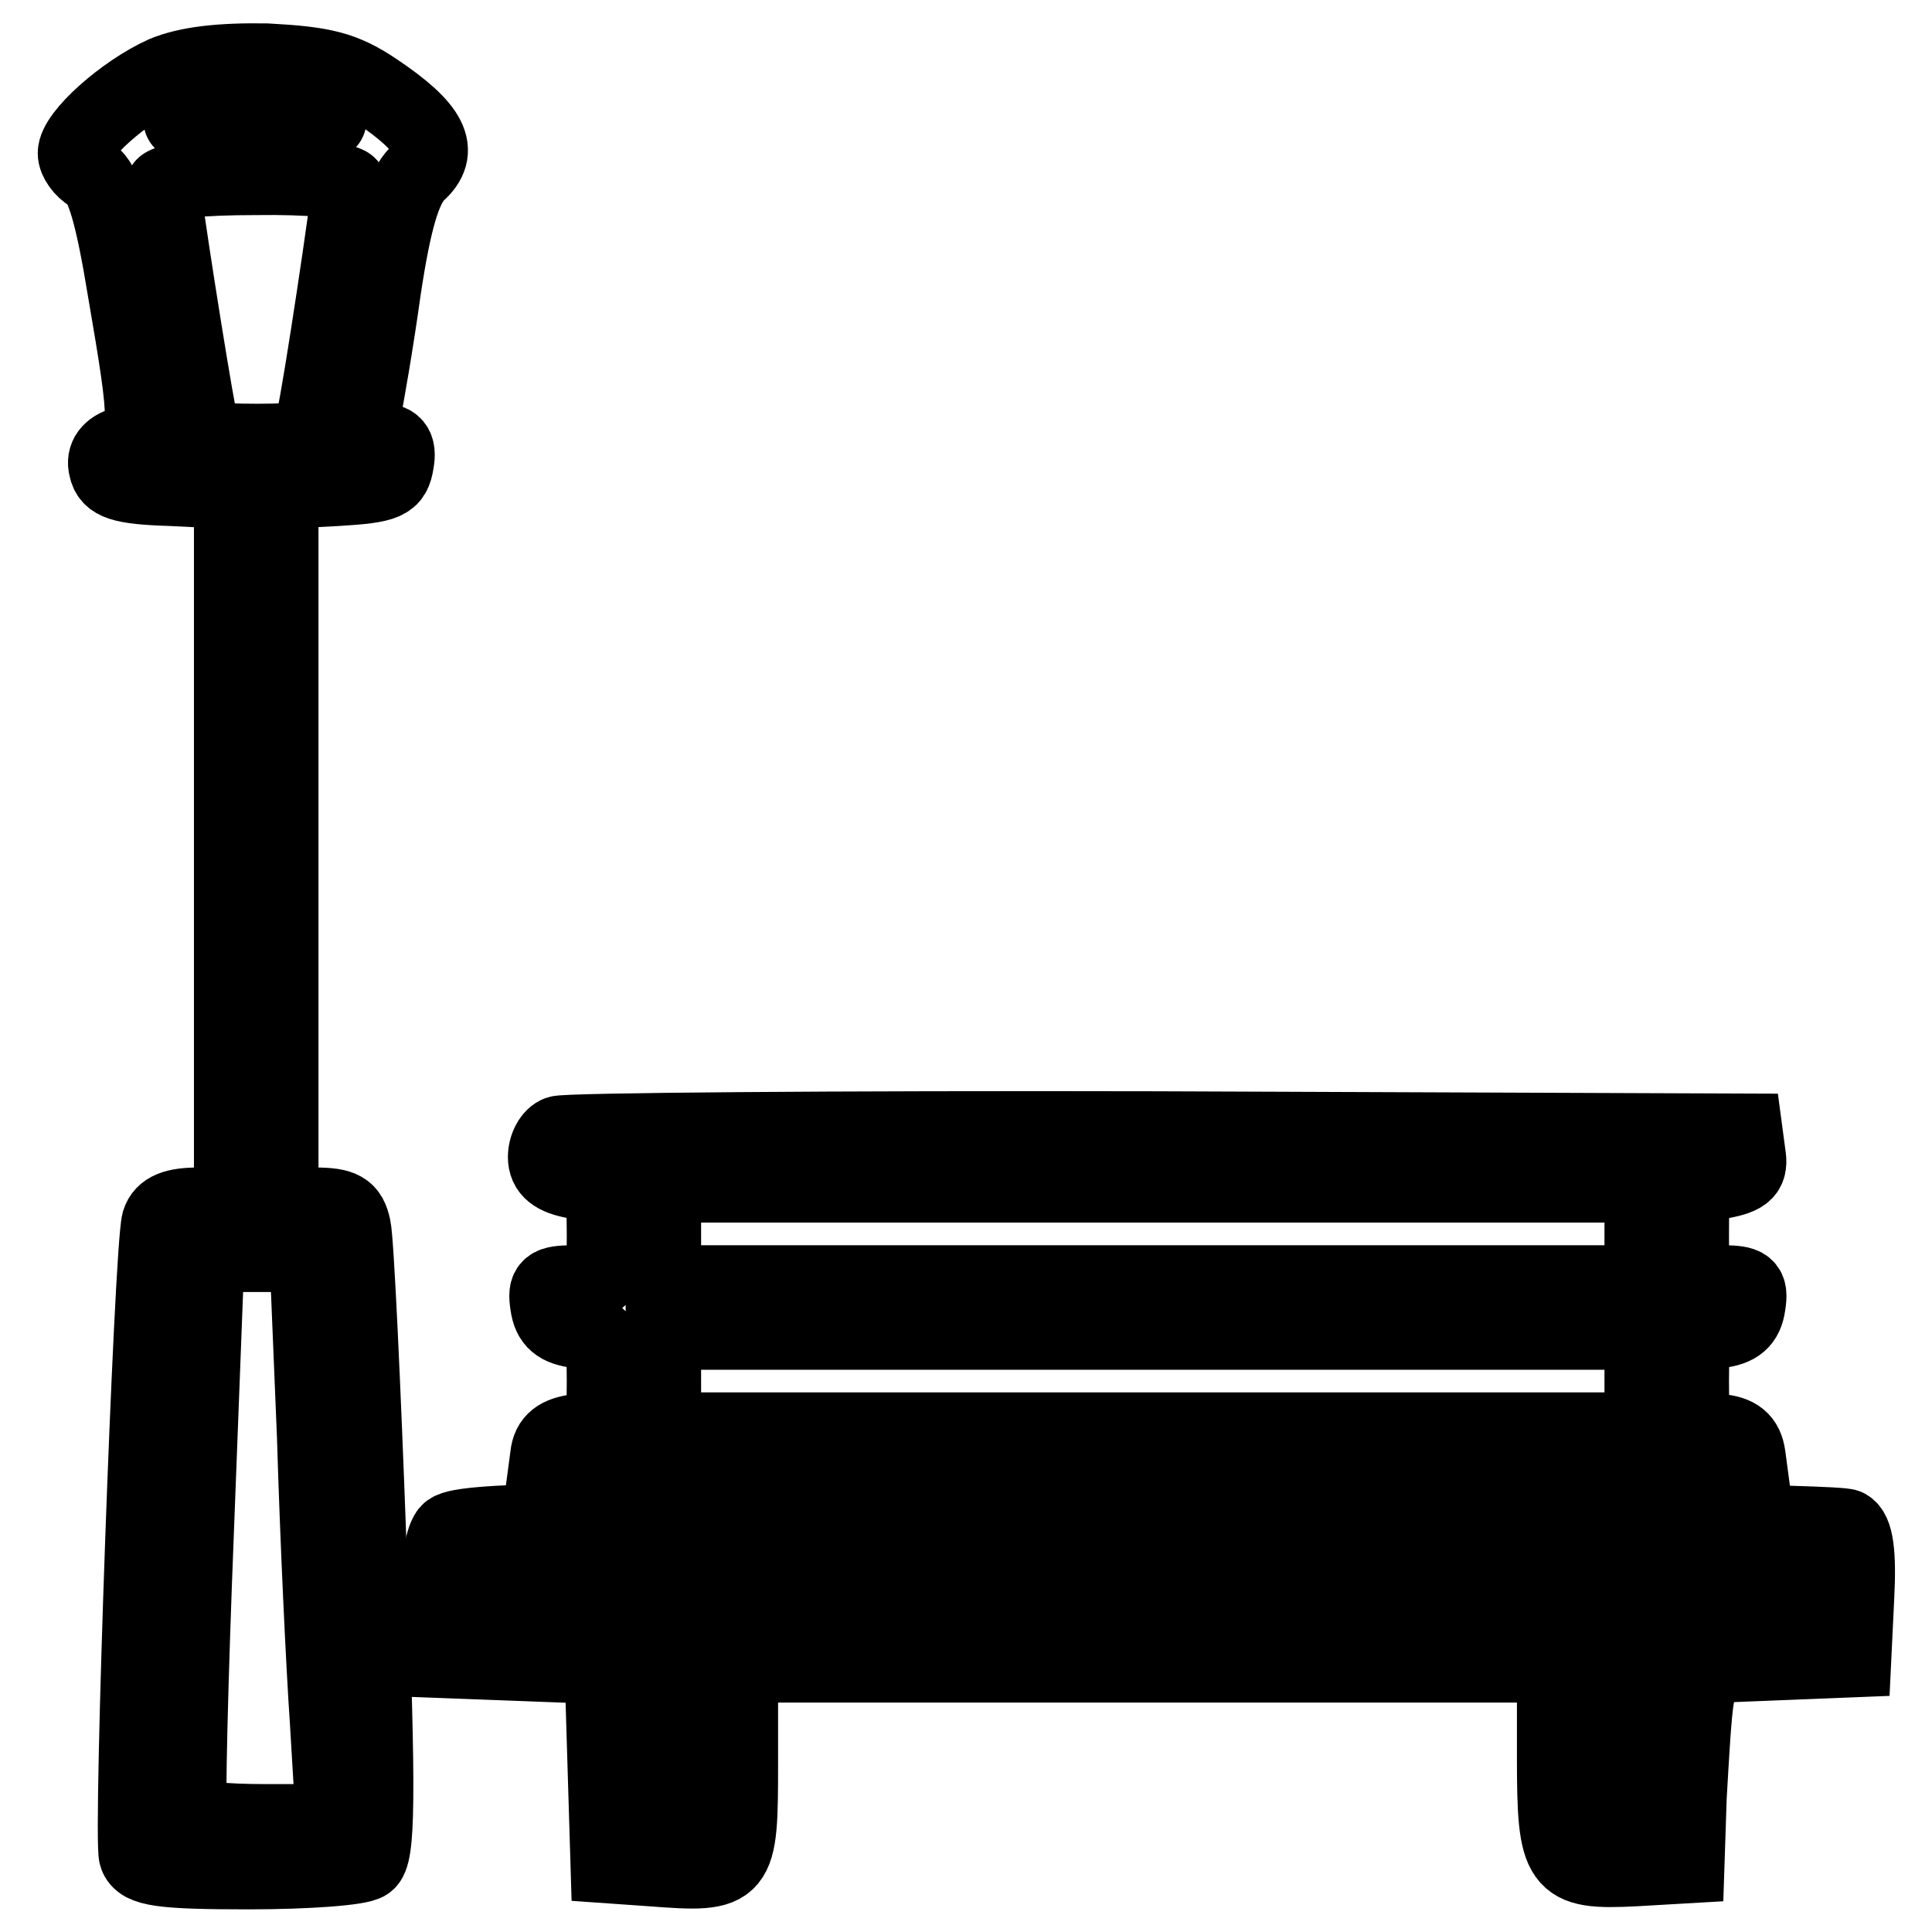
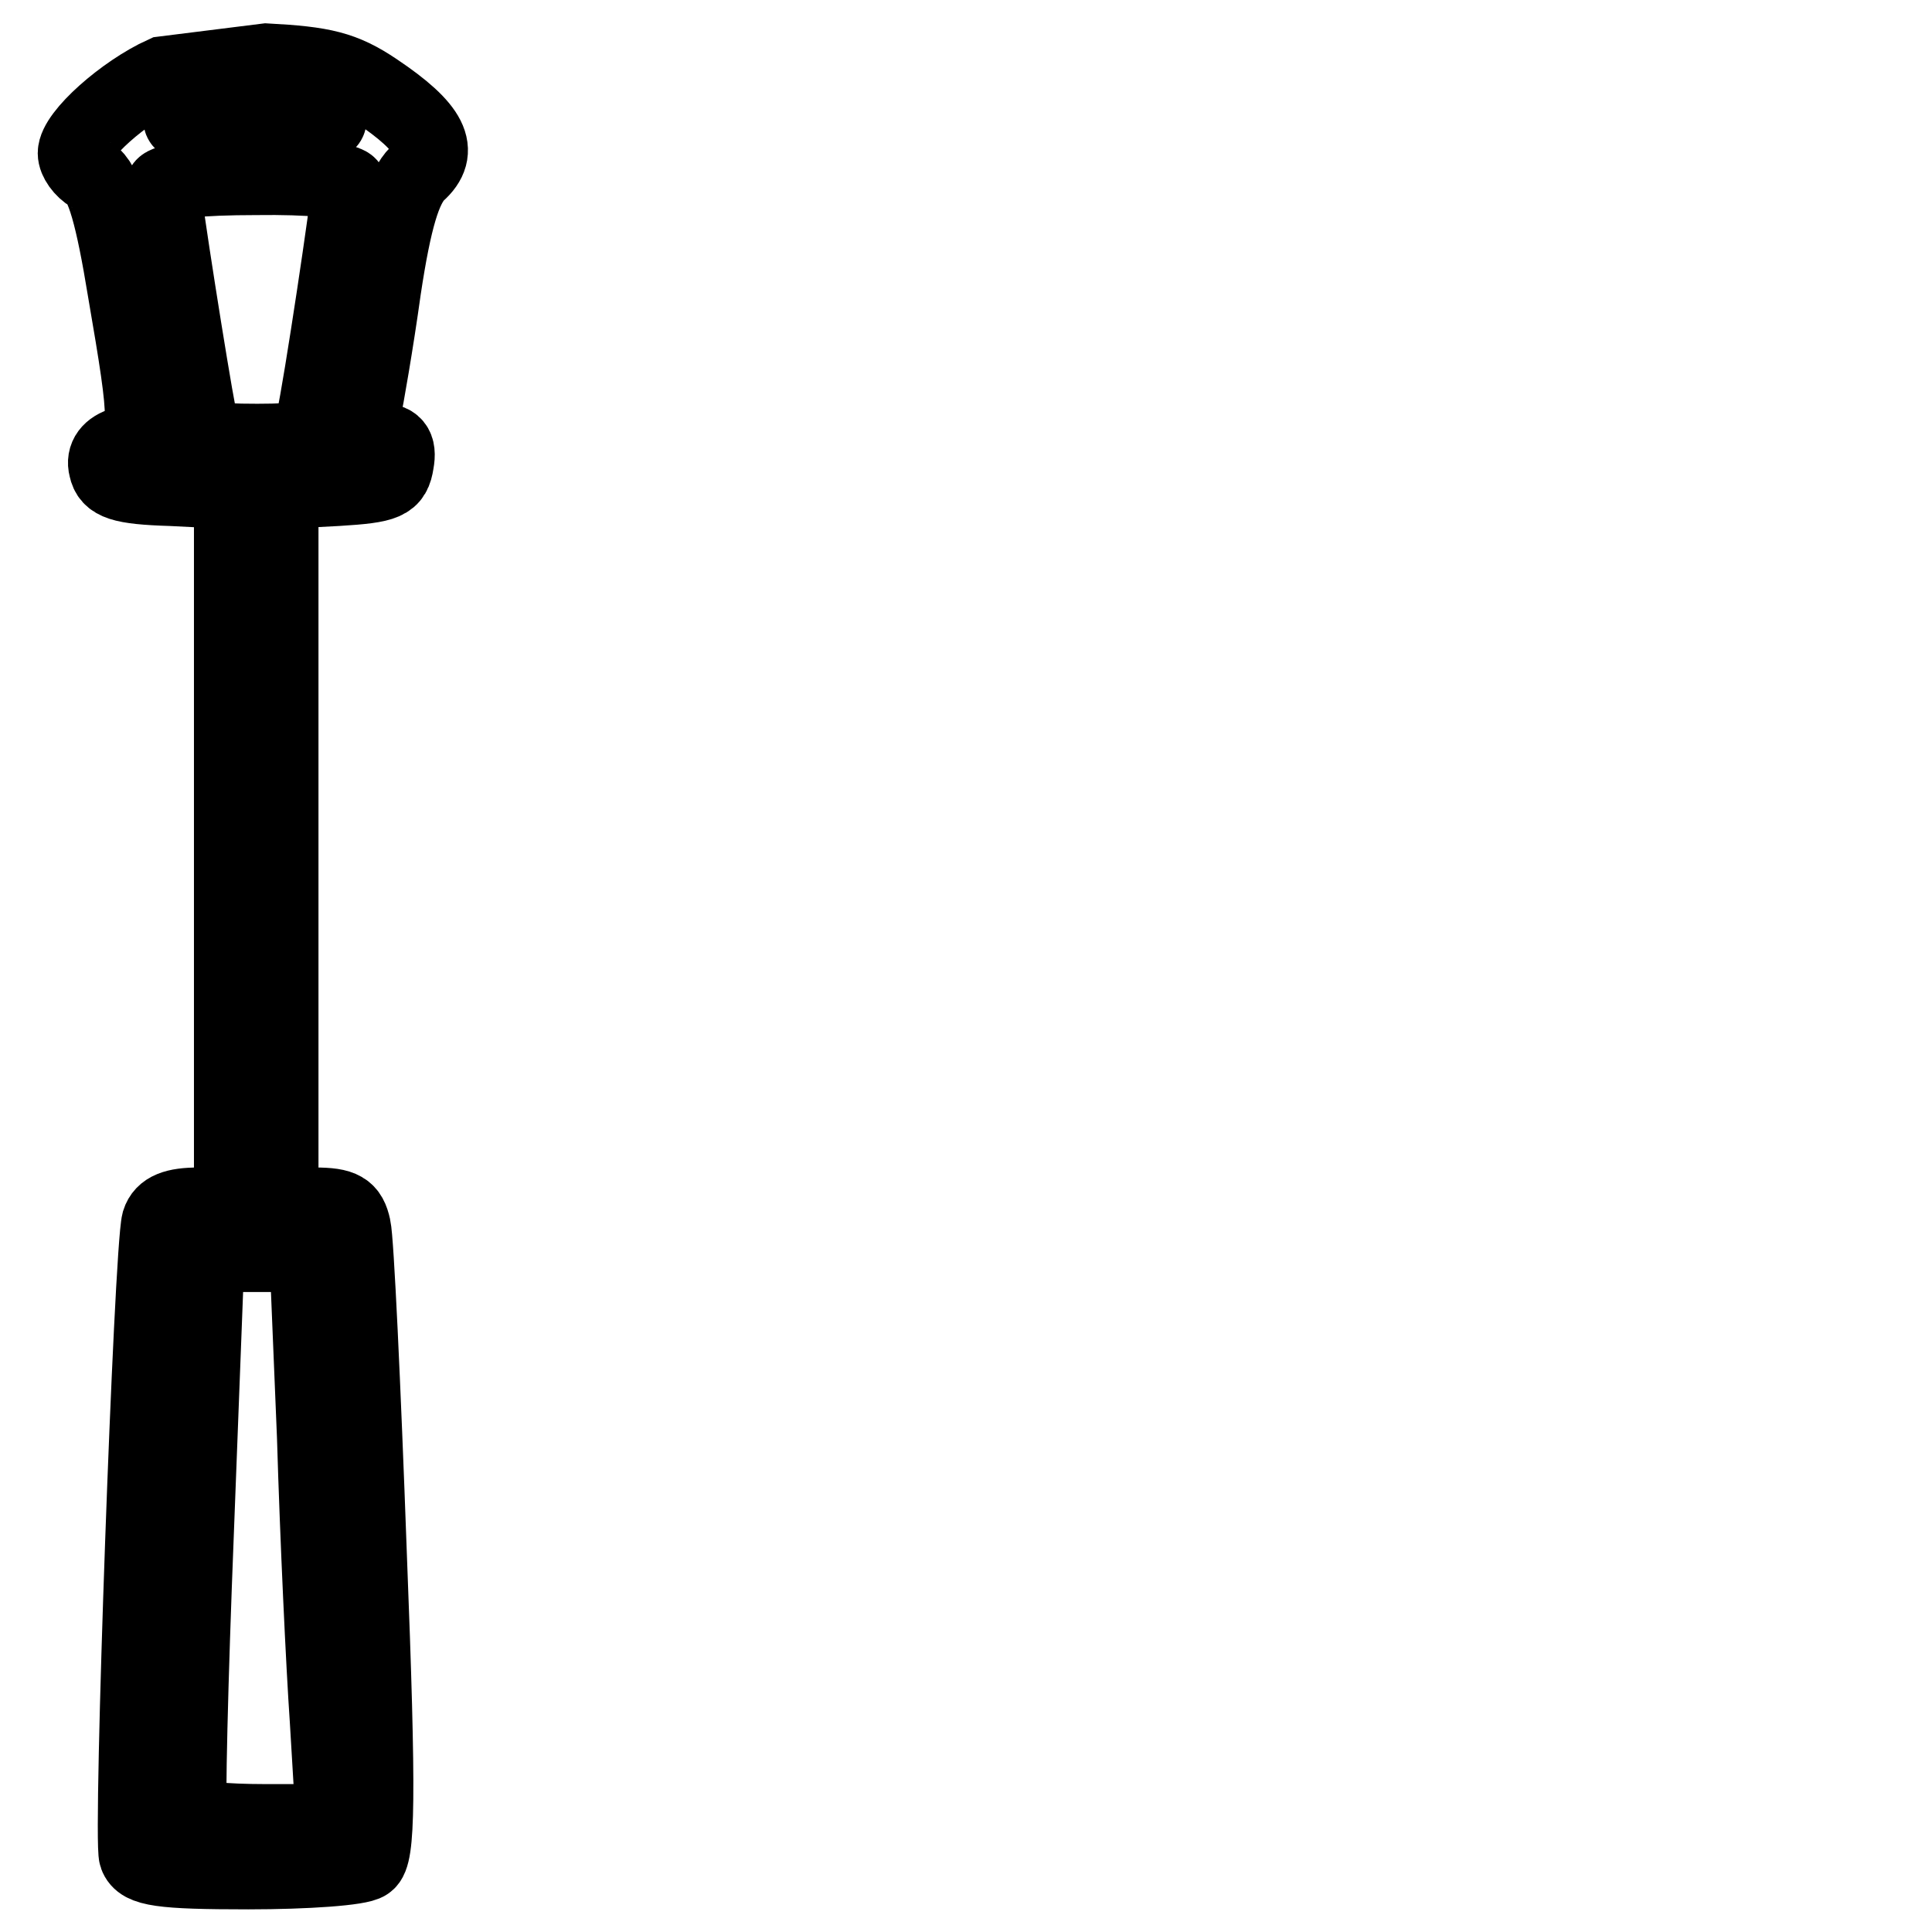
<svg xmlns="http://www.w3.org/2000/svg" version="1.1" x="0px" y="0px" viewBox="0 0 256 256" enable-background="new 0 0 256 256" xml:space="preserve">
  <g>
    <g>
      <g>
-         <path stroke-width="10" fill-opacity="0" stroke="#000000" d="M21.7,9.8C16.4,12.2,10,17.9,10,20.3c0,0.9,0.9,2.2,2.1,2.9c1.6,0.8,2.9,5.5,4.5,15.3c3.1,18,3.1,19.5-0.3,20.4c-1.7,0.5-2.6,1.6-2.2,3.1c0.4,1.9,1.9,2.5,8.6,2.7l8,0.4v47.2v47.4h-4.4c-3.1,0-4.7,0.6-5.2,2.2c-1,3.8-3.8,81.8-3,84c0.6,1.7,3.2,2.1,14.8,2.1c7.7,0,14.8-0.5,15.7-1.2c1.4-0.9,1.6-7.9,0.3-41.1c-0.8-22.1-1.7-41.4-2.1-43.1c-0.5-2.3-1.4-2.9-5.1-2.9h-4.5v-47.4V65.1l7.5-0.4c6.5-0.4,7.4-0.8,7.8-3.4c0.4-2.2-0.3-2.9-2.3-2.9c-2.3,0-2.7-0.5-2.1-3.6c0.4-1.9,1.7-9.3,2.7-16.5c1.4-9.3,2.7-13.5,4.5-15.3c3.4-3,1.8-6.1-5.5-11c-4.3-2.9-7-3.5-14.5-3.9C29.2,8,24.8,8.5,21.7,9.8z M43.1,15.6c1.7,0.8-1.4,1.2-9.1,1.2c-8,0.1-11-0.3-9.7-1.2C26.6,14.1,39.5,14.1,43.1,15.6z M46.3,24.7c0,1.6-3.8,27-4.7,30.8c-0.5,2.6-1.3,3-7.5,3c-6.6,0-7.1-0.3-7.8-3.6c-1-5.1-4.7-28.5-4.7-30.1c0-0.8,4.9-1.3,12.3-1.3C41,23.4,46.3,23.9,46.3,24.7z M41.7,190.4c0.4,13.5,1.2,30.4,1.7,37.6l0.8,13.4h-9.2c-5.1,0-9.5-0.4-9.9-1c-0.3-0.5,0.1-17.5,0.9-37.6l1.4-36.6H34h6.7L41.7,190.4z" />
-         <path stroke-width="10" fill-opacity="0" stroke="#000000" d="M74,150.2c-0.9,0.3-1.7,1.7-1.7,3.1c0,1.8,1.2,2.7,3.9,3.2c3.6,0.8,3.9,1.2,3.9,7.1c0,6.2-0.1,6.4-4,6.4c-3.4,0-3.9,0.4-3.5,2.9c0.3,2.2,1.4,3.1,4,3.4c3.2,0.4,3.5,0.8,3.5,6.7c0,6-0.3,6.4-3.5,6.7c-2.6,0.3-3.8,1.2-4,3.2l-0.4,3h79.9H232l-0.4-3c-0.3-2.1-1.4-3-3.9-3.2c-3.4-0.4-3.6-0.8-3.6-6.7s0.3-6.4,3.6-6.7c2.5-0.3,3.6-1.2,3.9-3.4c0.4-2.5-0.1-2.9-3.5-2.9c-3.9,0-4-0.1-4-6.4c0-6,0.1-6.4,4-7.1c3.2-0.6,3.9-1.3,3.5-3.6l-0.4-3l-77.9-0.3C110.6,149.5,74.8,149.8,74,150.2z M217.6,163.5v6.5h-64.9H87.9v-6.5v-6.5h64.9h64.9V163.5z M217.6,183v6.5h-64.9H87.9V183v-6.5h64.9h64.9V183z" />
-         <path stroke-width="10" fill-opacity="0" stroke="#000000" d="M59.4,203c-0.9,1.2-1.4,4.9-1.2,9.5l0.4,7.5l10.6,0.4l10.6,0.4l0.4,13.2l0.4,13.2l5.7,0.4c11.7,0.9,11.8,0.6,11.8-14v-13h53.9H206v12.2c0,14.4,0.6,15.3,10.6,14.8l6.9-0.4l0.3-9.1c0.3-5.1,0.6-10.9,1-13.2l0.8-4.2l10-0.4l10-0.4l0.4-8.3c0.3-5.8-0.1-8.7-1.3-9.3c-0.9-0.6-42.7-1.2-92.7-1.2C75,201.2,60.7,201.4,59.4,203z M239.4,211.2l0.4,3h-87.6c-84.2,0-87.7-0.1-87.7-2.3c0-1.3,0.4-2.9,0.9-3.2c0.4-0.5,39.7-0.8,87.2-0.6l86.4,0.4L239.4,211.2z M91.8,231c0,9.5-0.3,10.4-2.6,10.4s-2.6-0.9-2.6-10.4c0-9.5,0.3-10.4,2.6-10.4S91.8,221.6,91.8,231z M217.6,231.2c0,9.2-0.3,10.4-2.2,10c-1.9-0.4-2.3-2.1-2.7-10.5c-0.4-9.3-0.1-10,2.3-10C217.4,220.6,217.6,221.4,217.6,231.2z" />
+         <path stroke-width="10" fill-opacity="0" stroke="#000000" d="M21.7,9.8C16.4,12.2,10,17.9,10,20.3c0,0.9,0.9,2.2,2.1,2.9c1.6,0.8,2.9,5.5,4.5,15.3c3.1,18,3.1,19.5-0.3,20.4c-1.7,0.5-2.6,1.6-2.2,3.1c0.4,1.9,1.9,2.5,8.6,2.7l8,0.4v47.2v47.4h-4.4c-3.1,0-4.7,0.6-5.2,2.2c-1,3.8-3.8,81.8-3,84c0.6,1.7,3.2,2.1,14.8,2.1c7.7,0,14.8-0.5,15.7-1.2c1.4-0.9,1.6-7.9,0.3-41.1c-0.8-22.1-1.7-41.4-2.1-43.1c-0.5-2.3-1.4-2.9-5.1-2.9h-4.5v-47.4V65.1l7.5-0.4c6.5-0.4,7.4-0.8,7.8-3.4c0.4-2.2-0.3-2.9-2.3-2.9c-2.3,0-2.7-0.5-2.1-3.6c0.4-1.9,1.7-9.3,2.7-16.5c1.4-9.3,2.7-13.5,4.5-15.3c3.4-3,1.8-6.1-5.5-11c-4.3-2.9-7-3.5-14.5-3.9z M43.1,15.6c1.7,0.8-1.4,1.2-9.1,1.2c-8,0.1-11-0.3-9.7-1.2C26.6,14.1,39.5,14.1,43.1,15.6z M46.3,24.7c0,1.6-3.8,27-4.7,30.8c-0.5,2.6-1.3,3-7.5,3c-6.6,0-7.1-0.3-7.8-3.6c-1-5.1-4.7-28.5-4.7-30.1c0-0.8,4.9-1.3,12.3-1.3C41,23.4,46.3,23.9,46.3,24.7z M41.7,190.4c0.4,13.5,1.2,30.4,1.7,37.6l0.8,13.4h-9.2c-5.1,0-9.5-0.4-9.9-1c-0.3-0.5,0.1-17.5,0.9-37.6l1.4-36.6H34h6.7L41.7,190.4z" />
      </g>
    </g>
  </g>
</svg>